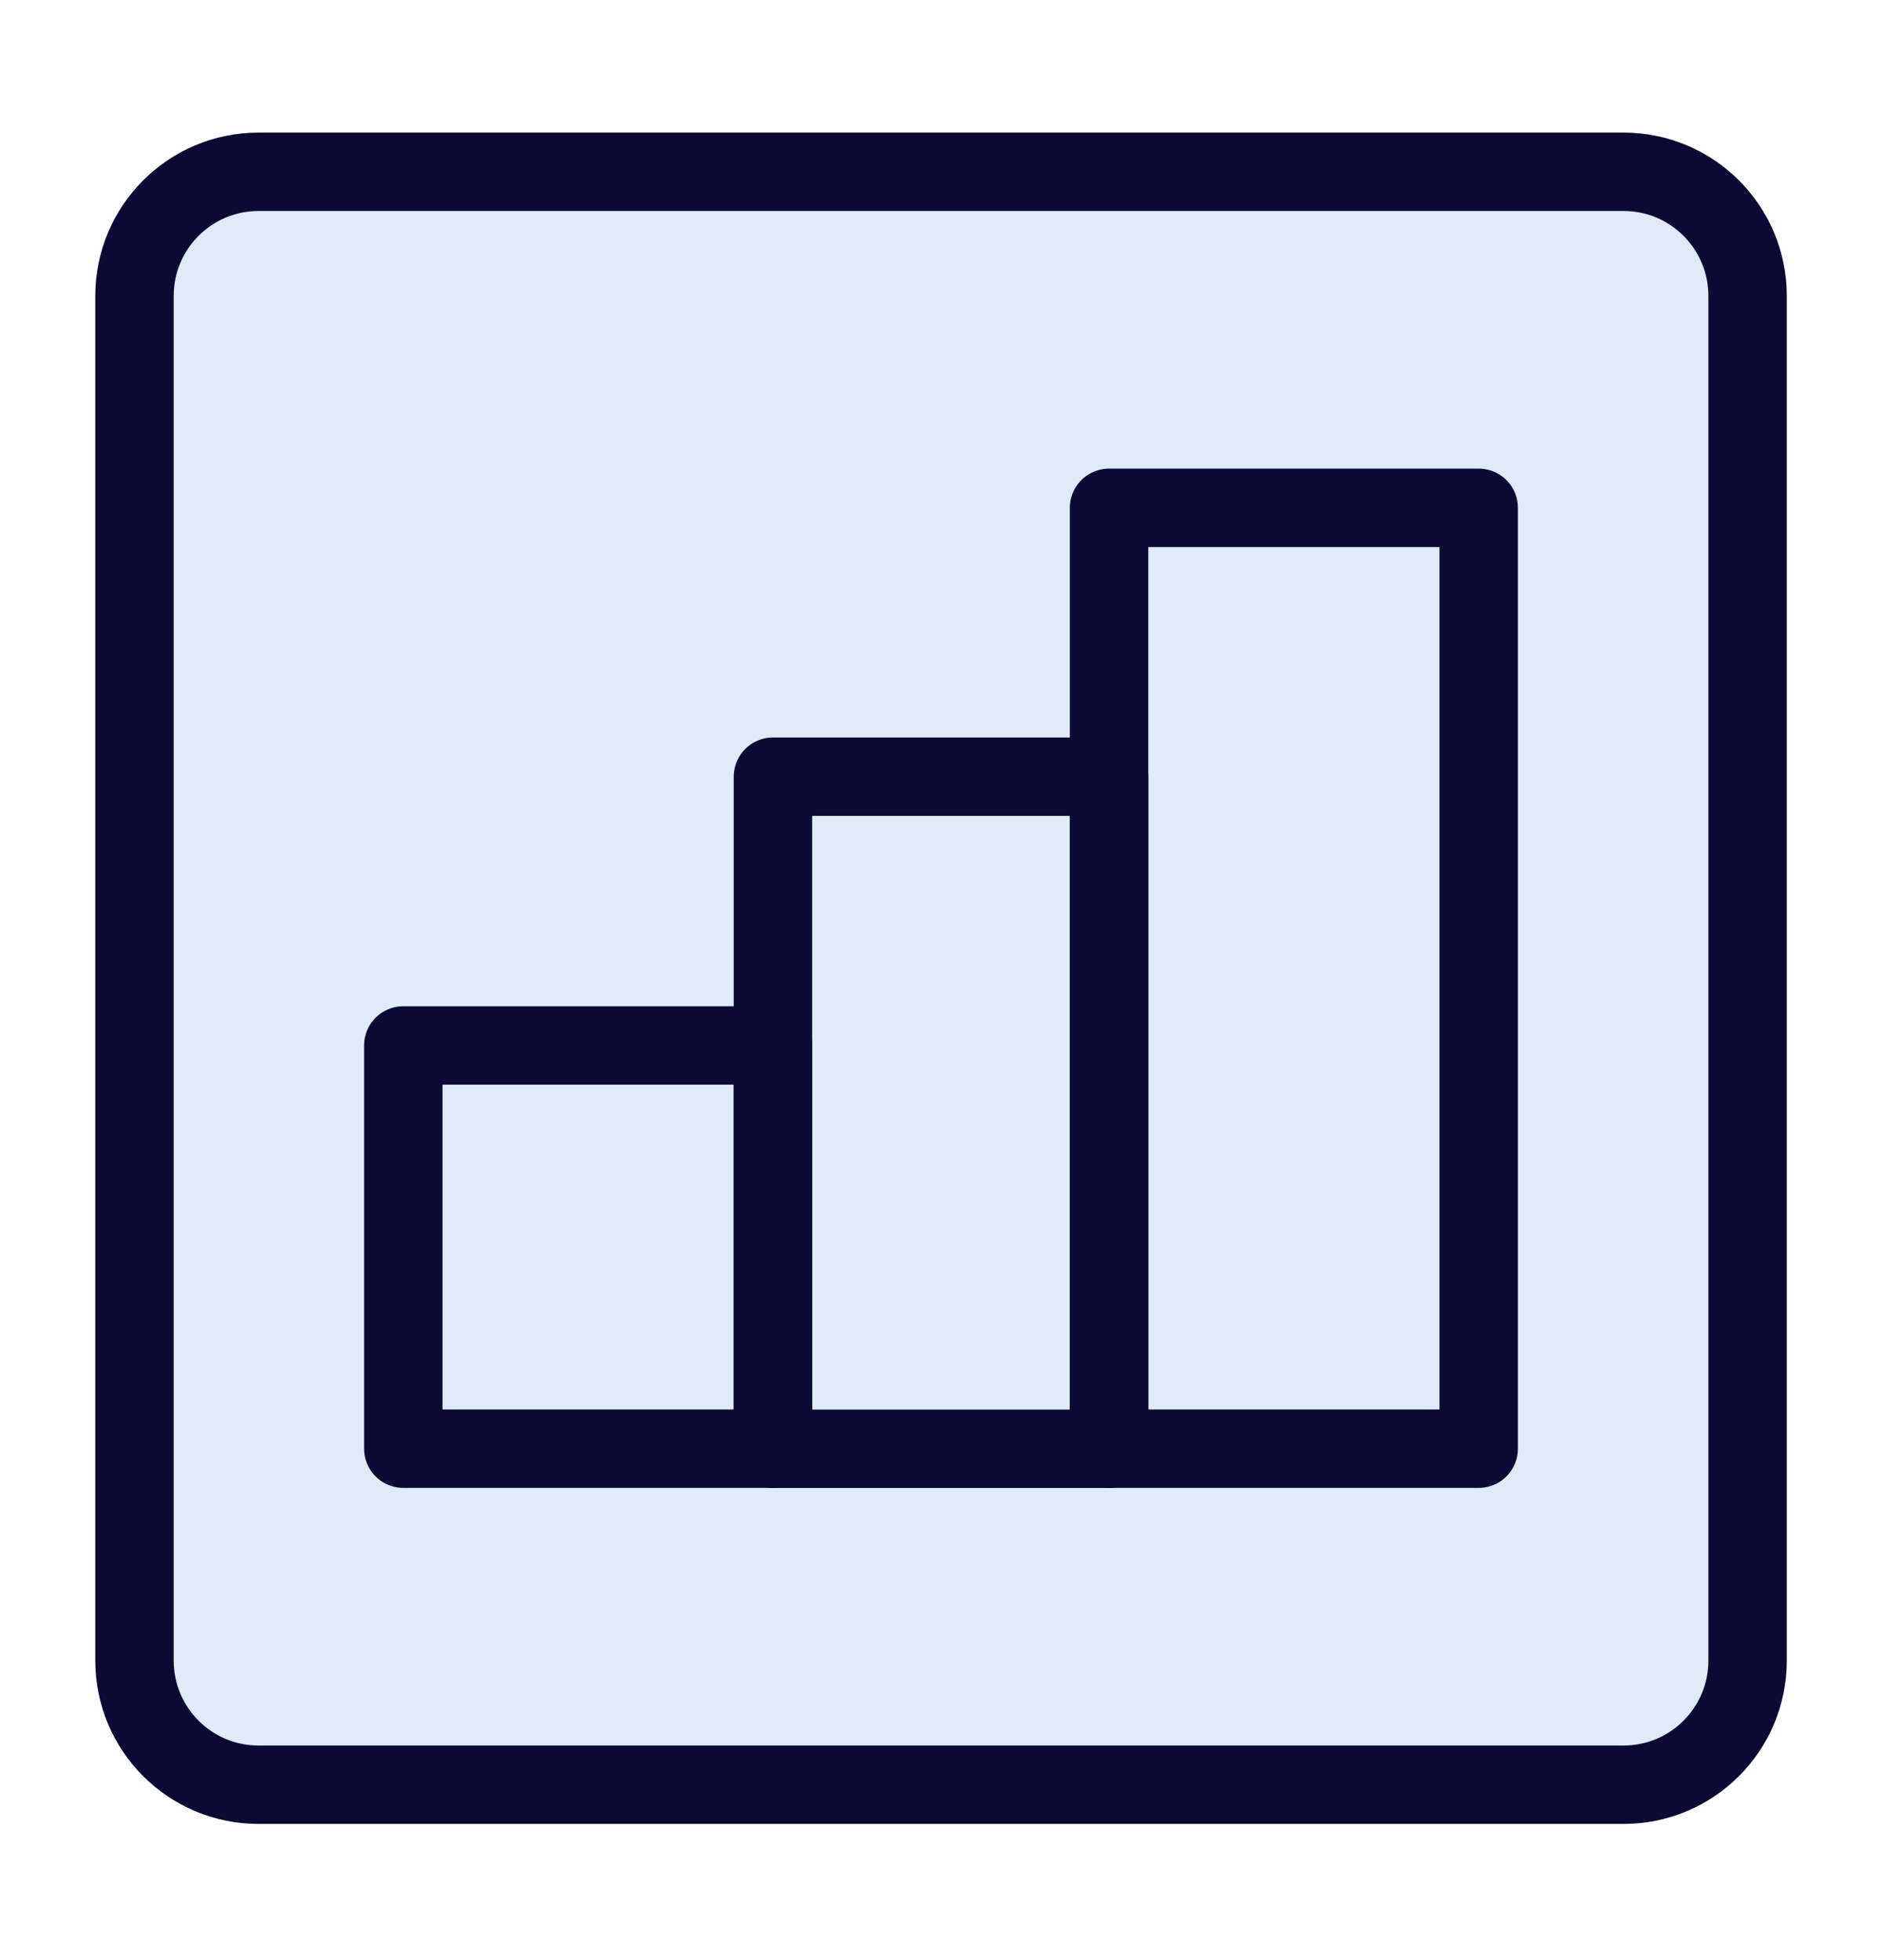
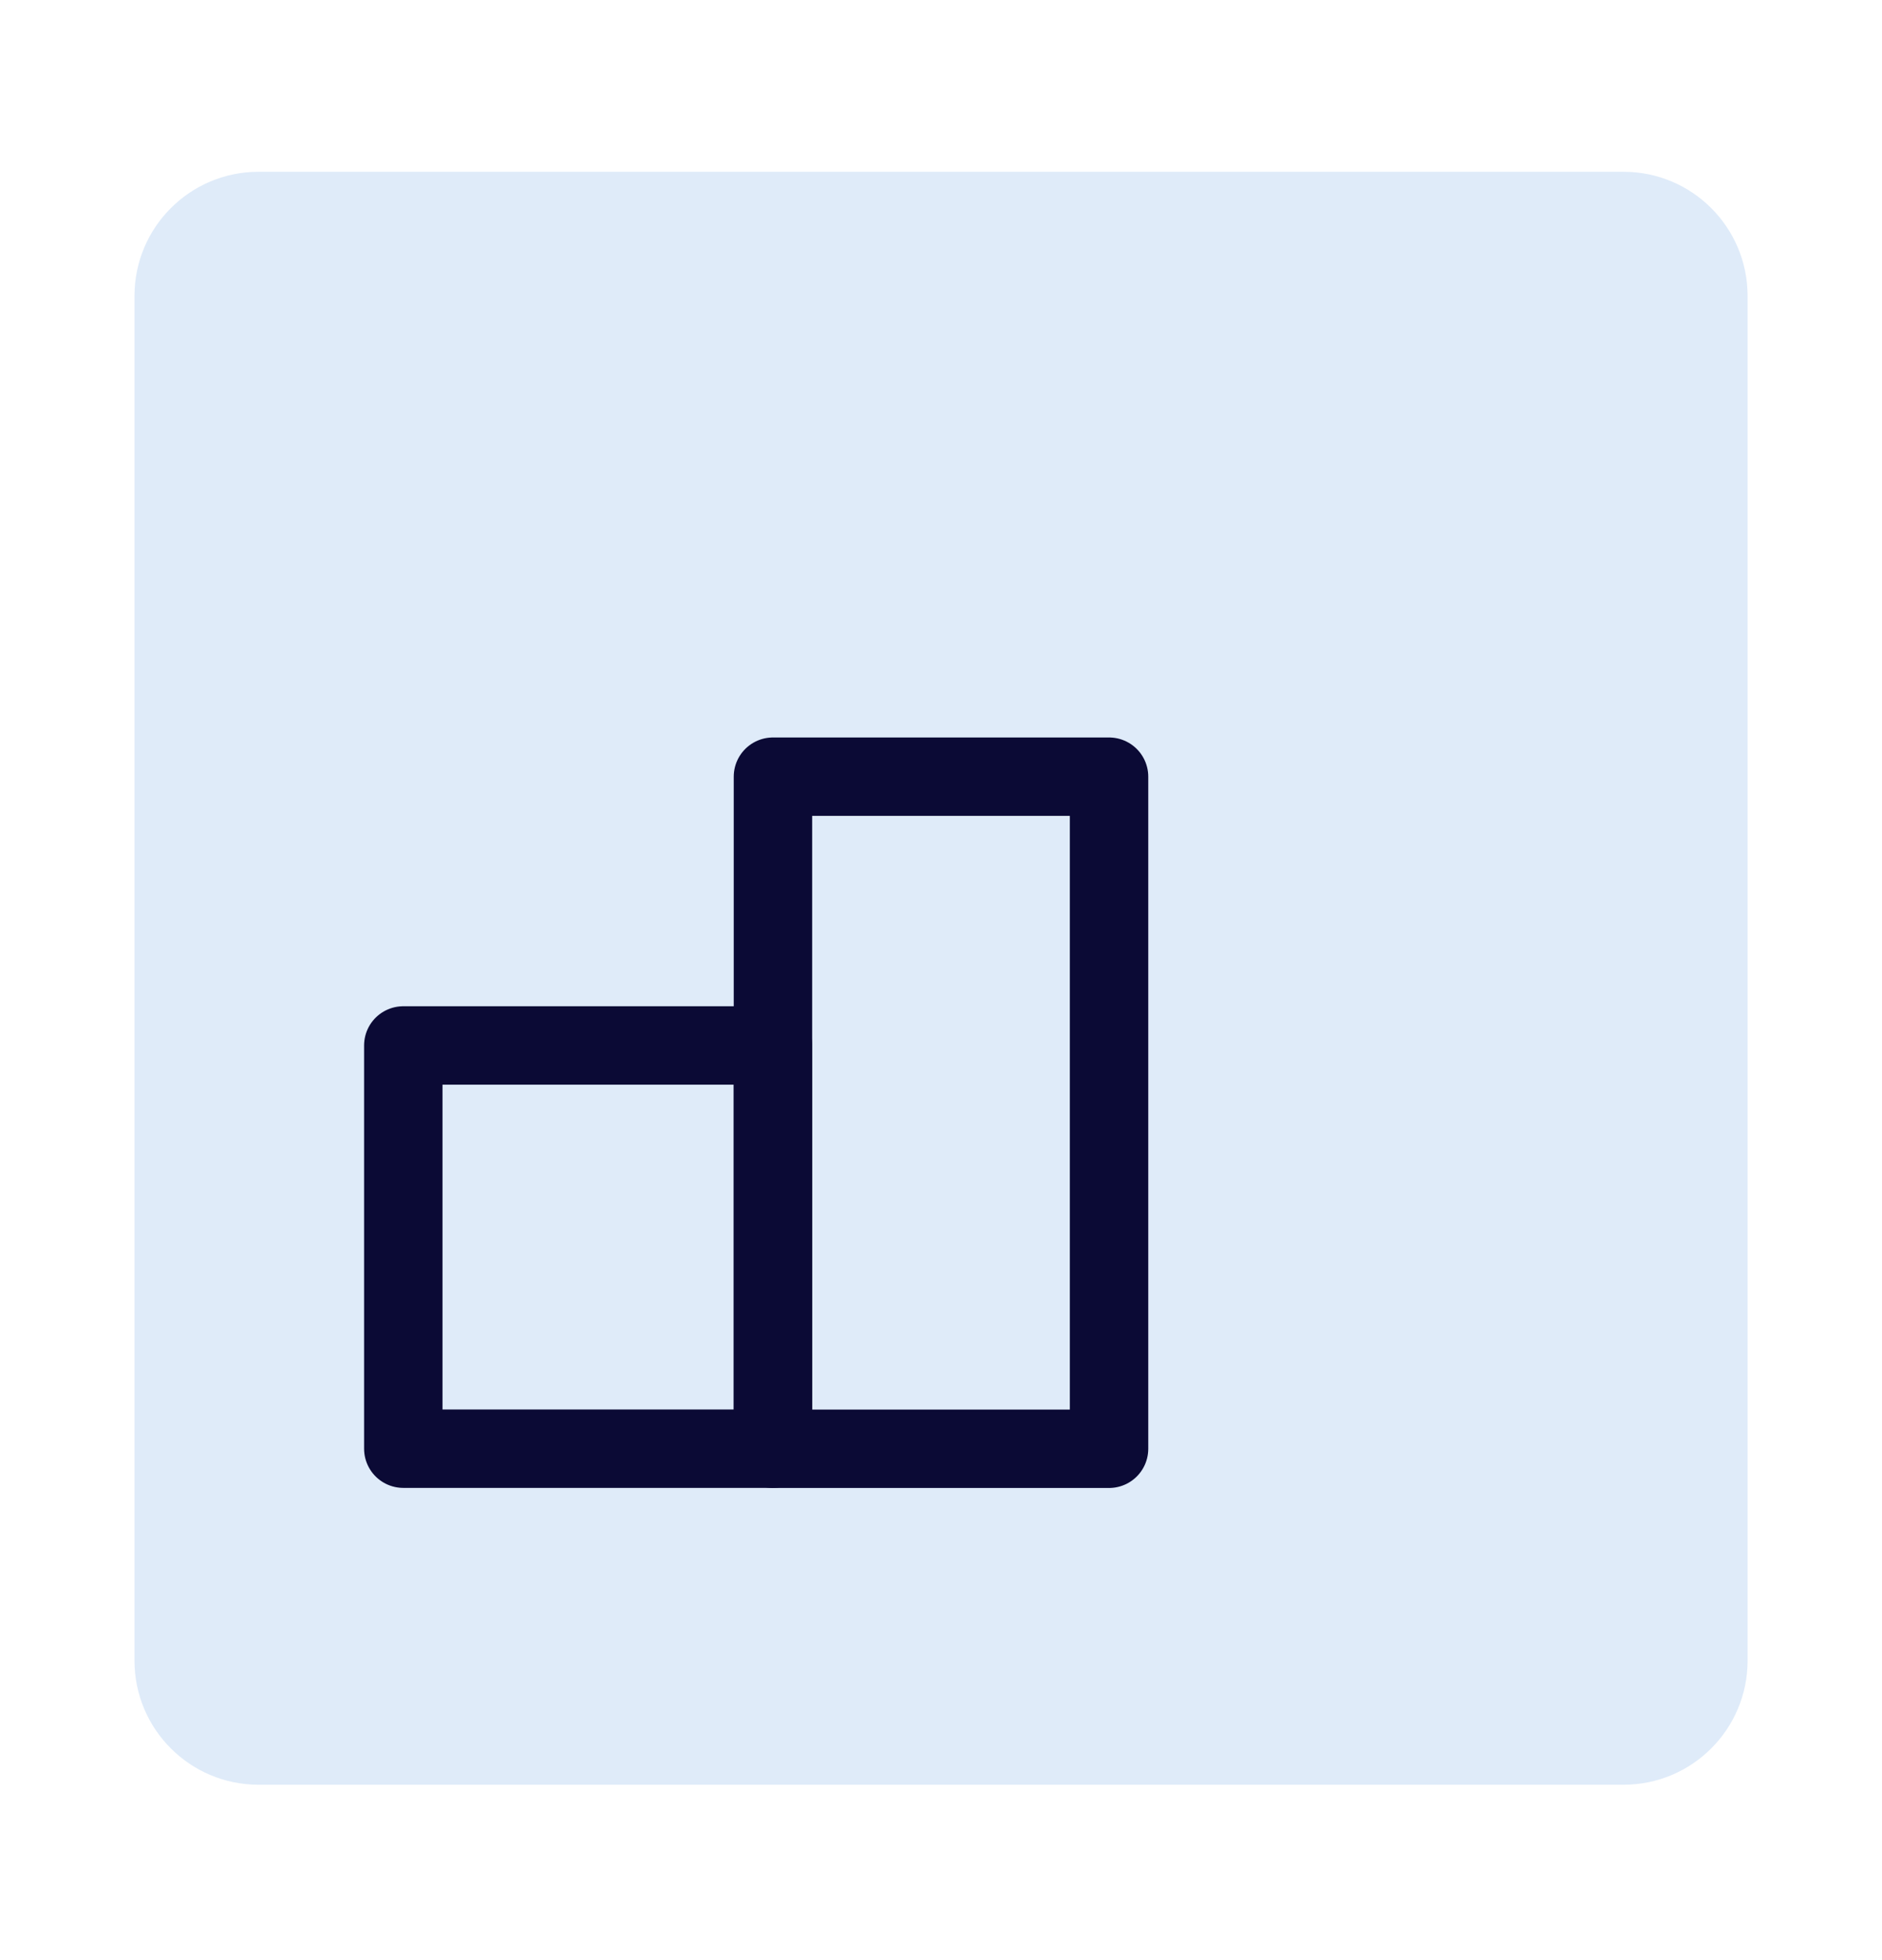
<svg xmlns="http://www.w3.org/2000/svg" fill="none" viewBox="0 0 24 25" height="25" width="24">
  <path fill="#DFEBF9" d="M20.704 2.191H3.297C2.423 2.191 1.715 2.9 1.715 3.774V21.18C1.715 22.054 2.423 22.763 3.297 22.763H20.704C21.578 22.763 22.286 22.054 22.286 21.18V3.774C22.286 2.9 21.578 2.191 20.704 2.191Z" />
  <path stroke-linejoin="round" stroke-linecap="round" stroke="#0B0A35" d="M5.143 13.334V18.477H9.857V13.334H5.143Z" />
  <path stroke-linejoin="round" stroke-linecap="round" stroke="#0B0A35" d="M9.857 9.906V18.478H14.143V9.906H9.857Z" />
-   <path stroke-linejoin="round" stroke-linecap="round" stroke="#0B0A35" d="M14.143 6.477V18.477H18.857V6.477H14.143Z" />
-   <path stroke-linejoin="round" stroke-linecap="round" stroke="#0B0A35" d="M20.704 2.191H3.297C2.423 2.191 1.715 2.9 1.715 3.774V21.18C1.715 22.054 2.423 22.763 3.297 22.763H20.704C21.578 22.763 22.286 22.054 22.286 21.18V3.774C22.286 2.9 21.578 2.191 20.704 2.191Z" />
</svg>